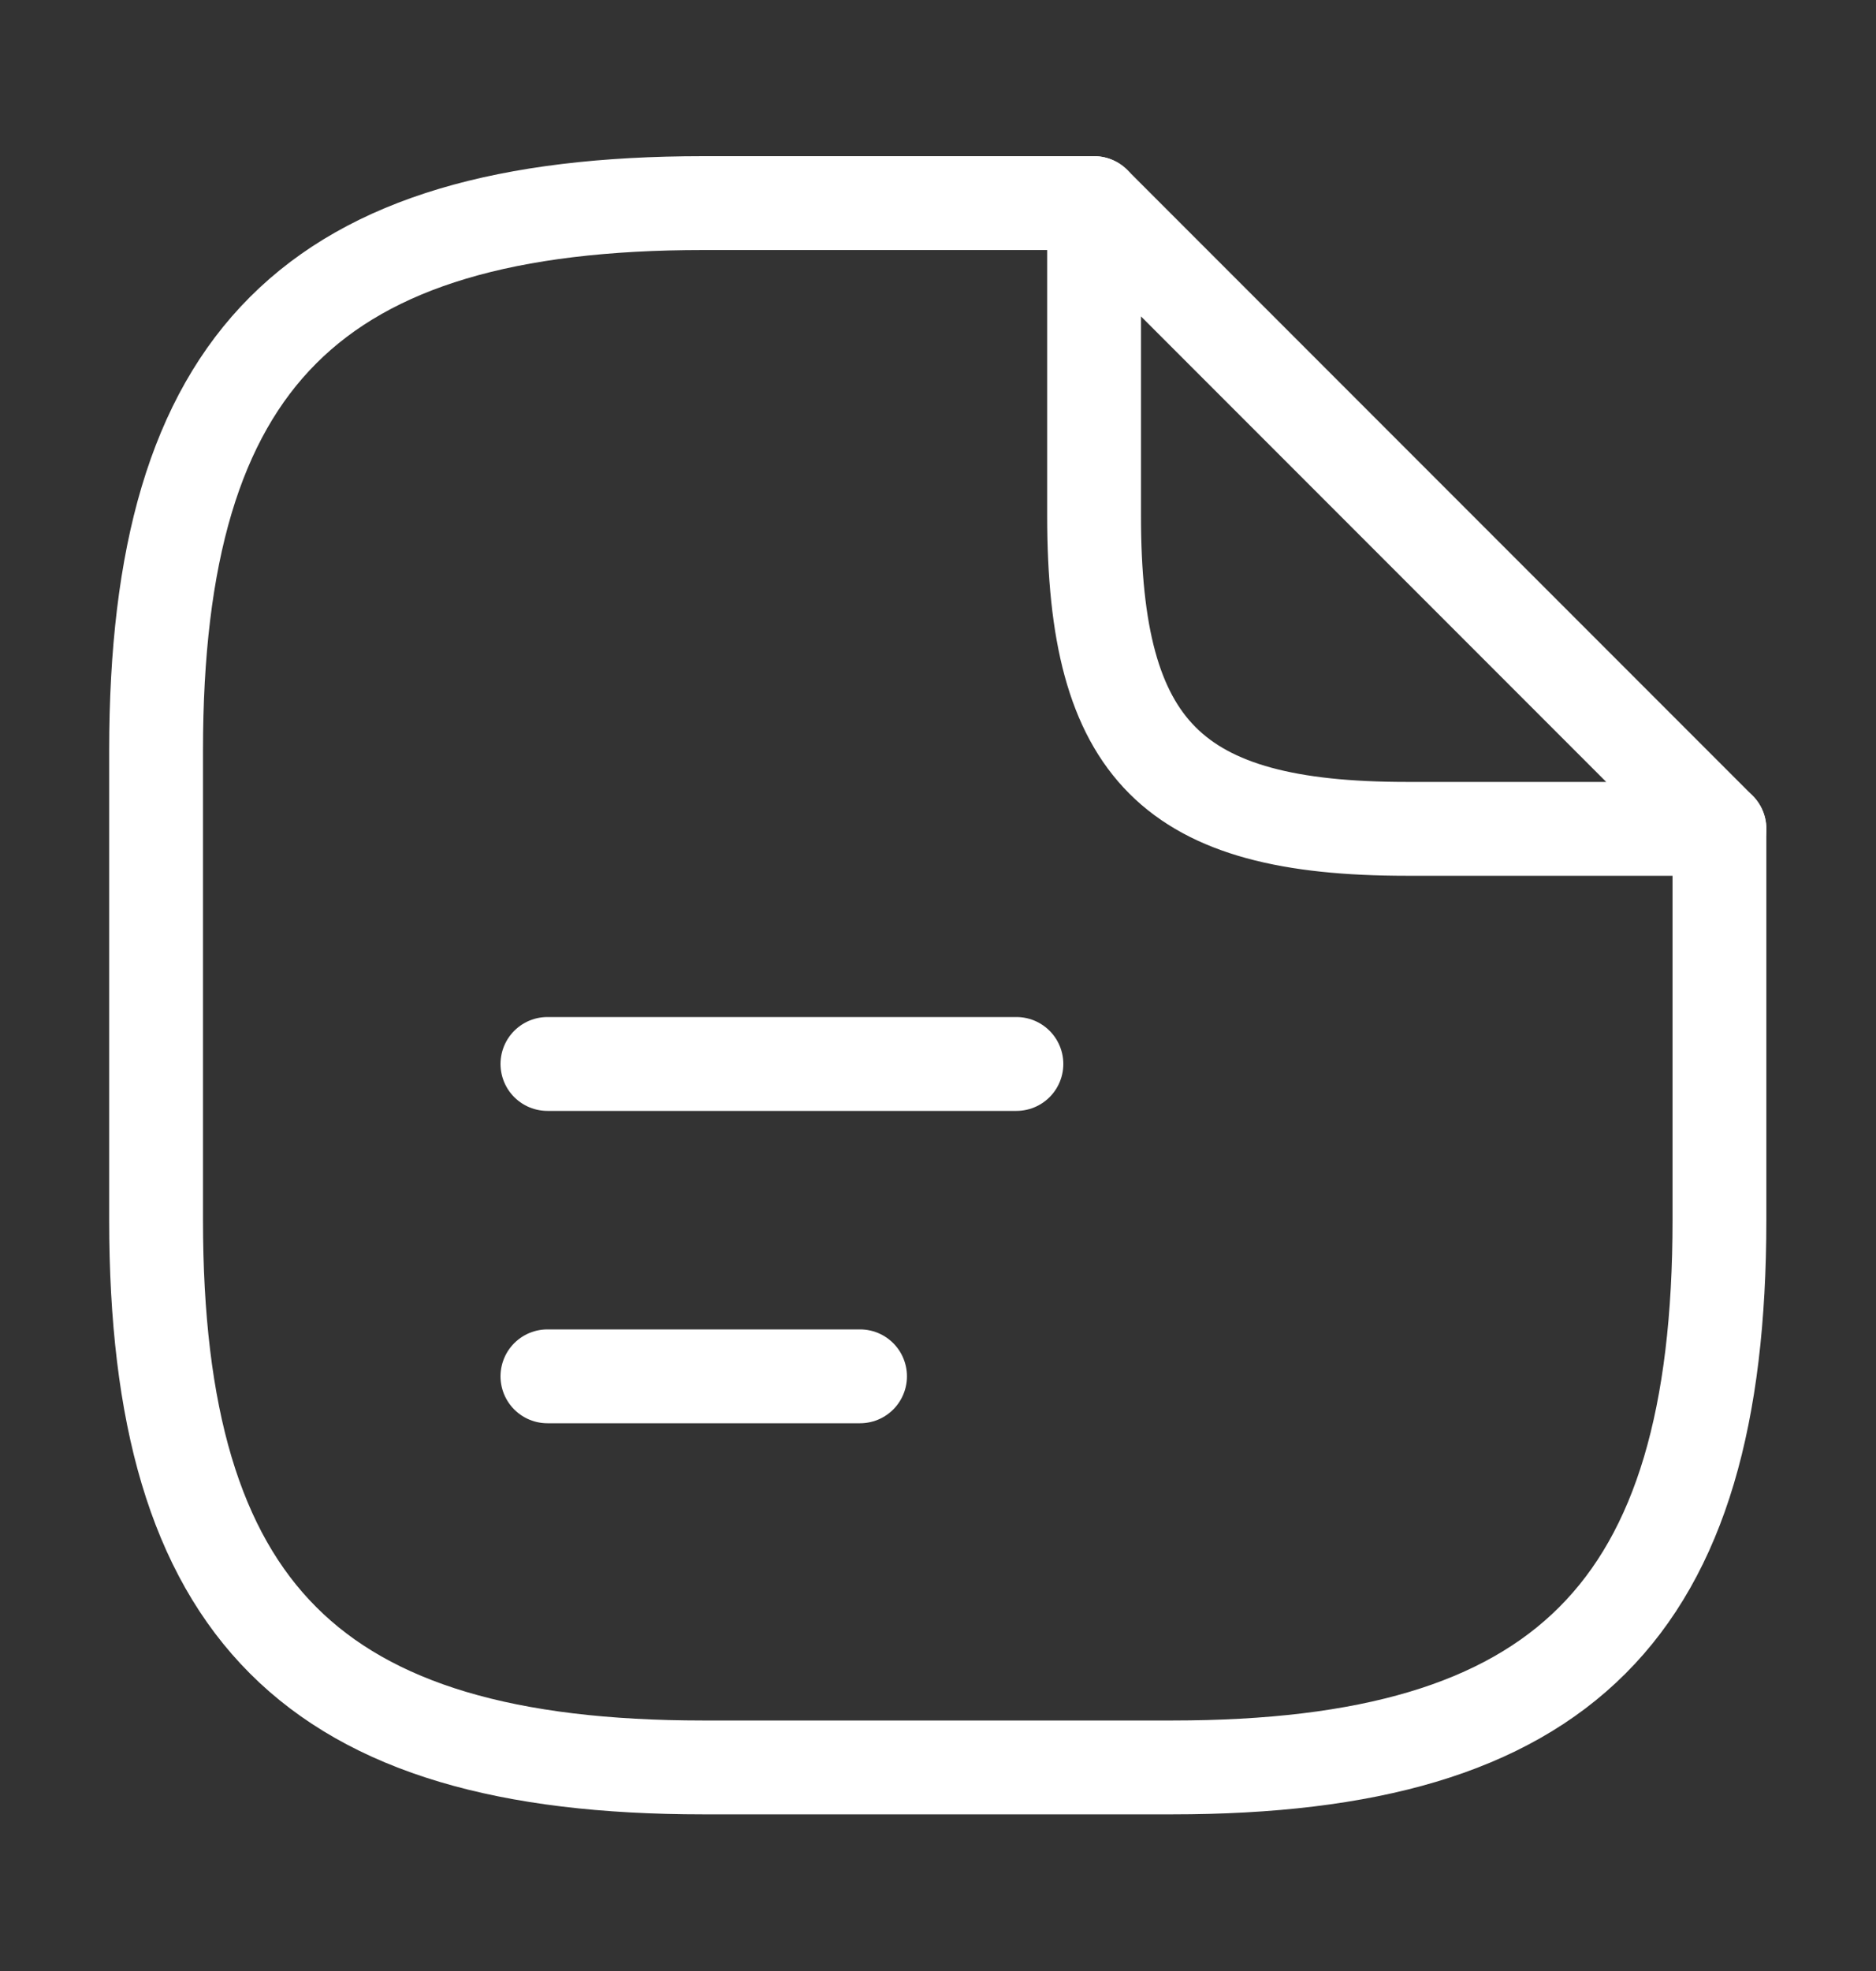
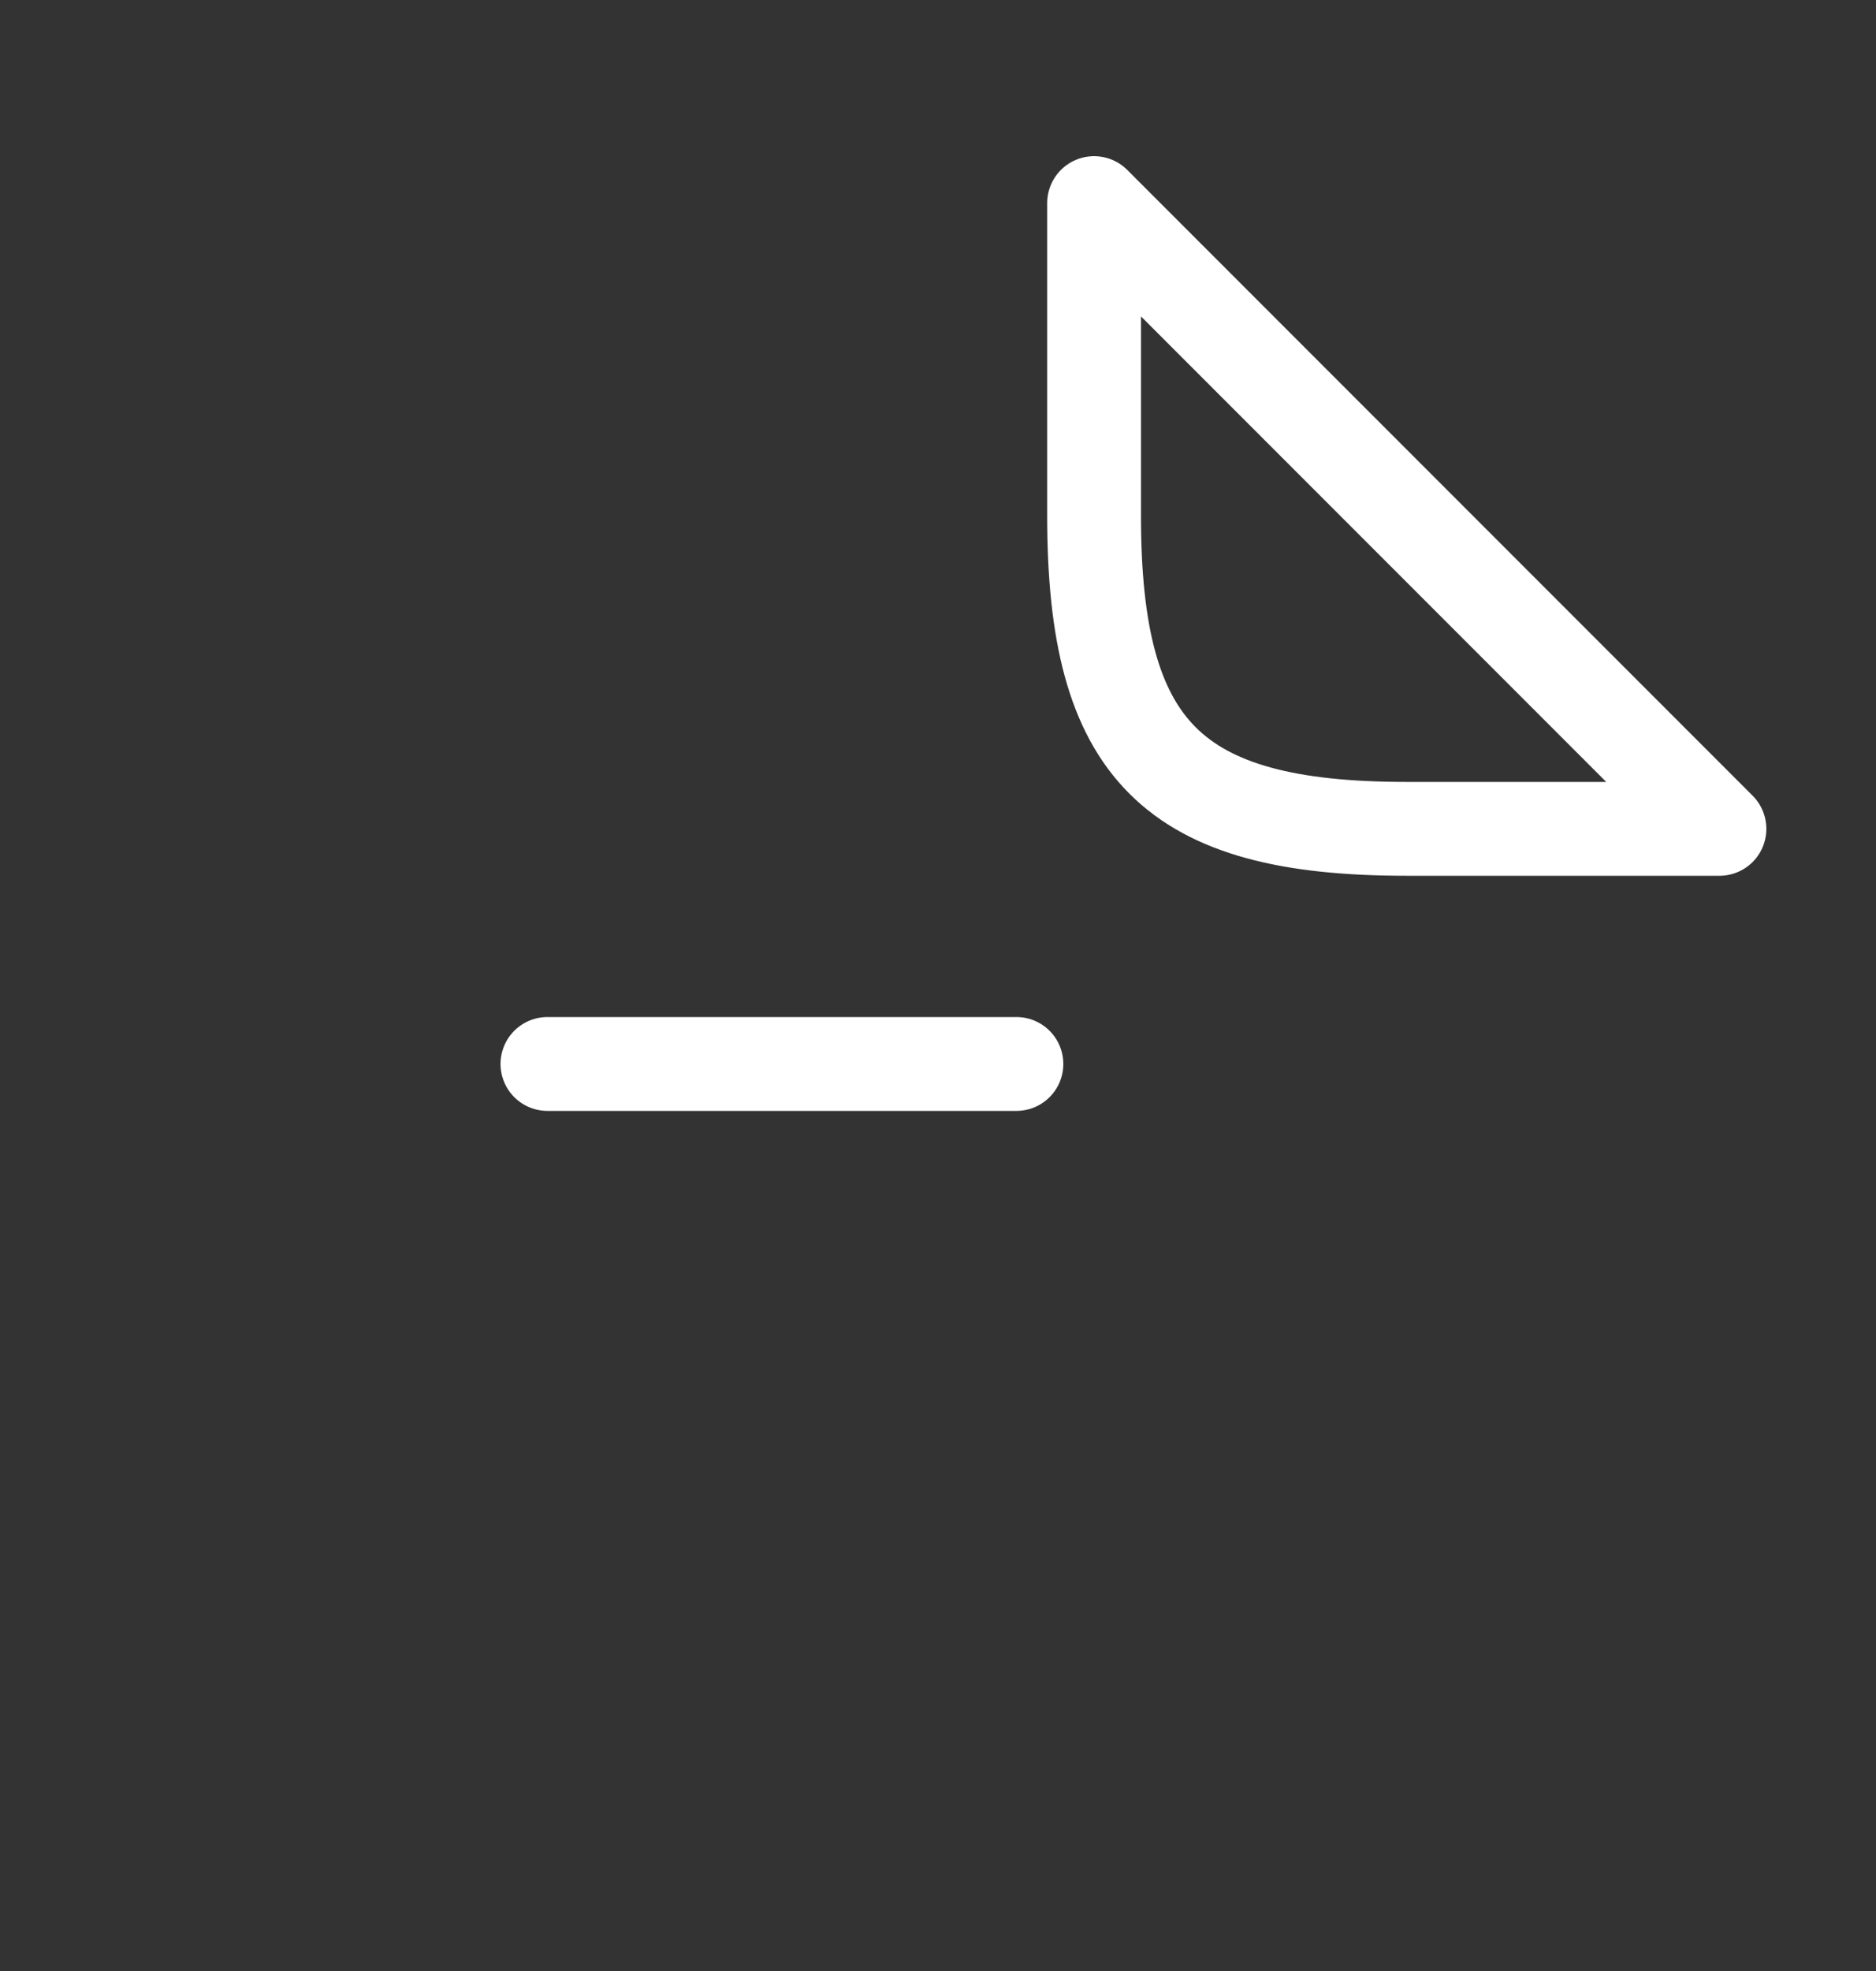
<svg xmlns="http://www.w3.org/2000/svg" width="20" height="21" viewBox="0 0 20 21" fill="none">
  <rect x="0" y="0" width="20" height="21" fill="#333333" stroke="none" />
-   <path d="M18.331 8.831V12.997C18.331 17.164 16.664 18.831 12.497 18.831H7.497C3.331 18.831 1.664 17.164 1.664 12.997V7.997C1.664 3.831 3.331 2.164 7.497 2.164H11.664" stroke="white" stroke-linecap="round" stroke-linejoin="round" />
  <path d="M18.331 8.831H14.997C12.497 8.831 11.664 7.997 11.664 5.497V2.164L18.331 8.831Z" stroke="white" stroke-linecap="round" stroke-linejoin="round" />
  <path d="M5.836 11.336H10.836" stroke="white" stroke-linecap="round" stroke-linejoin="round" />
-   <path d="M5.836 14.664H9.169" stroke="white" stroke-linecap="round" stroke-linejoin="round" />
</svg>